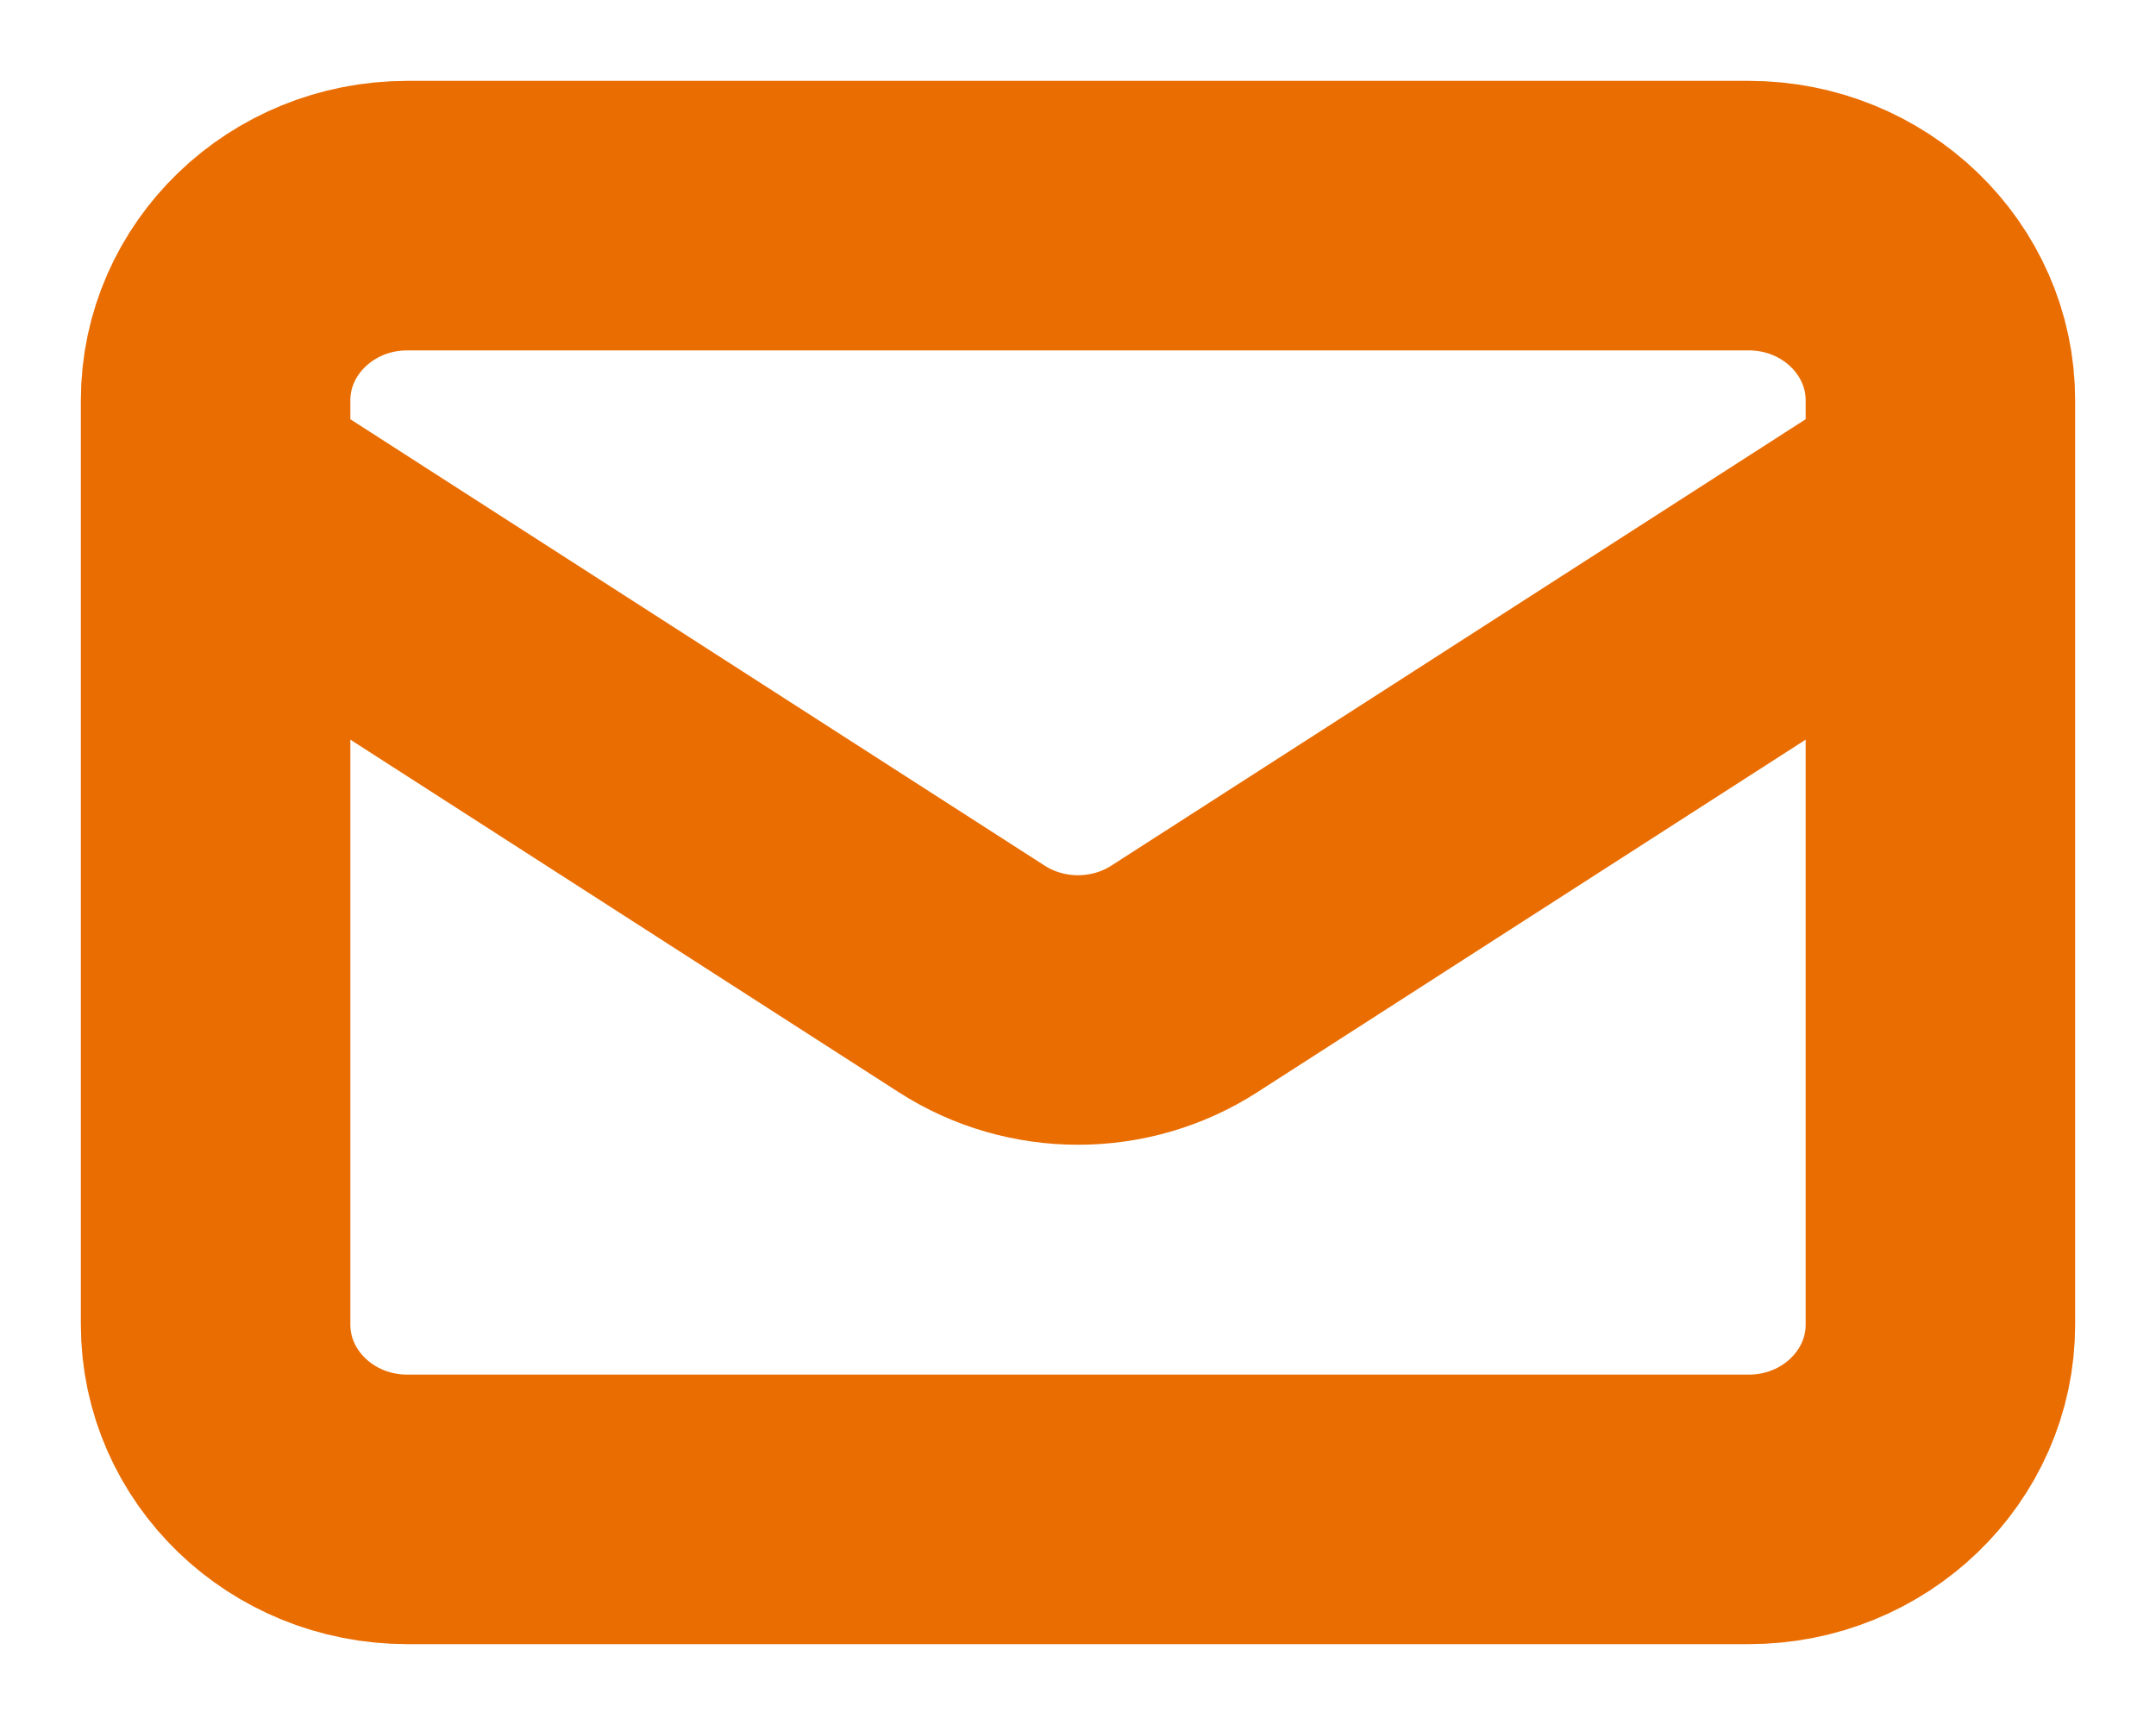
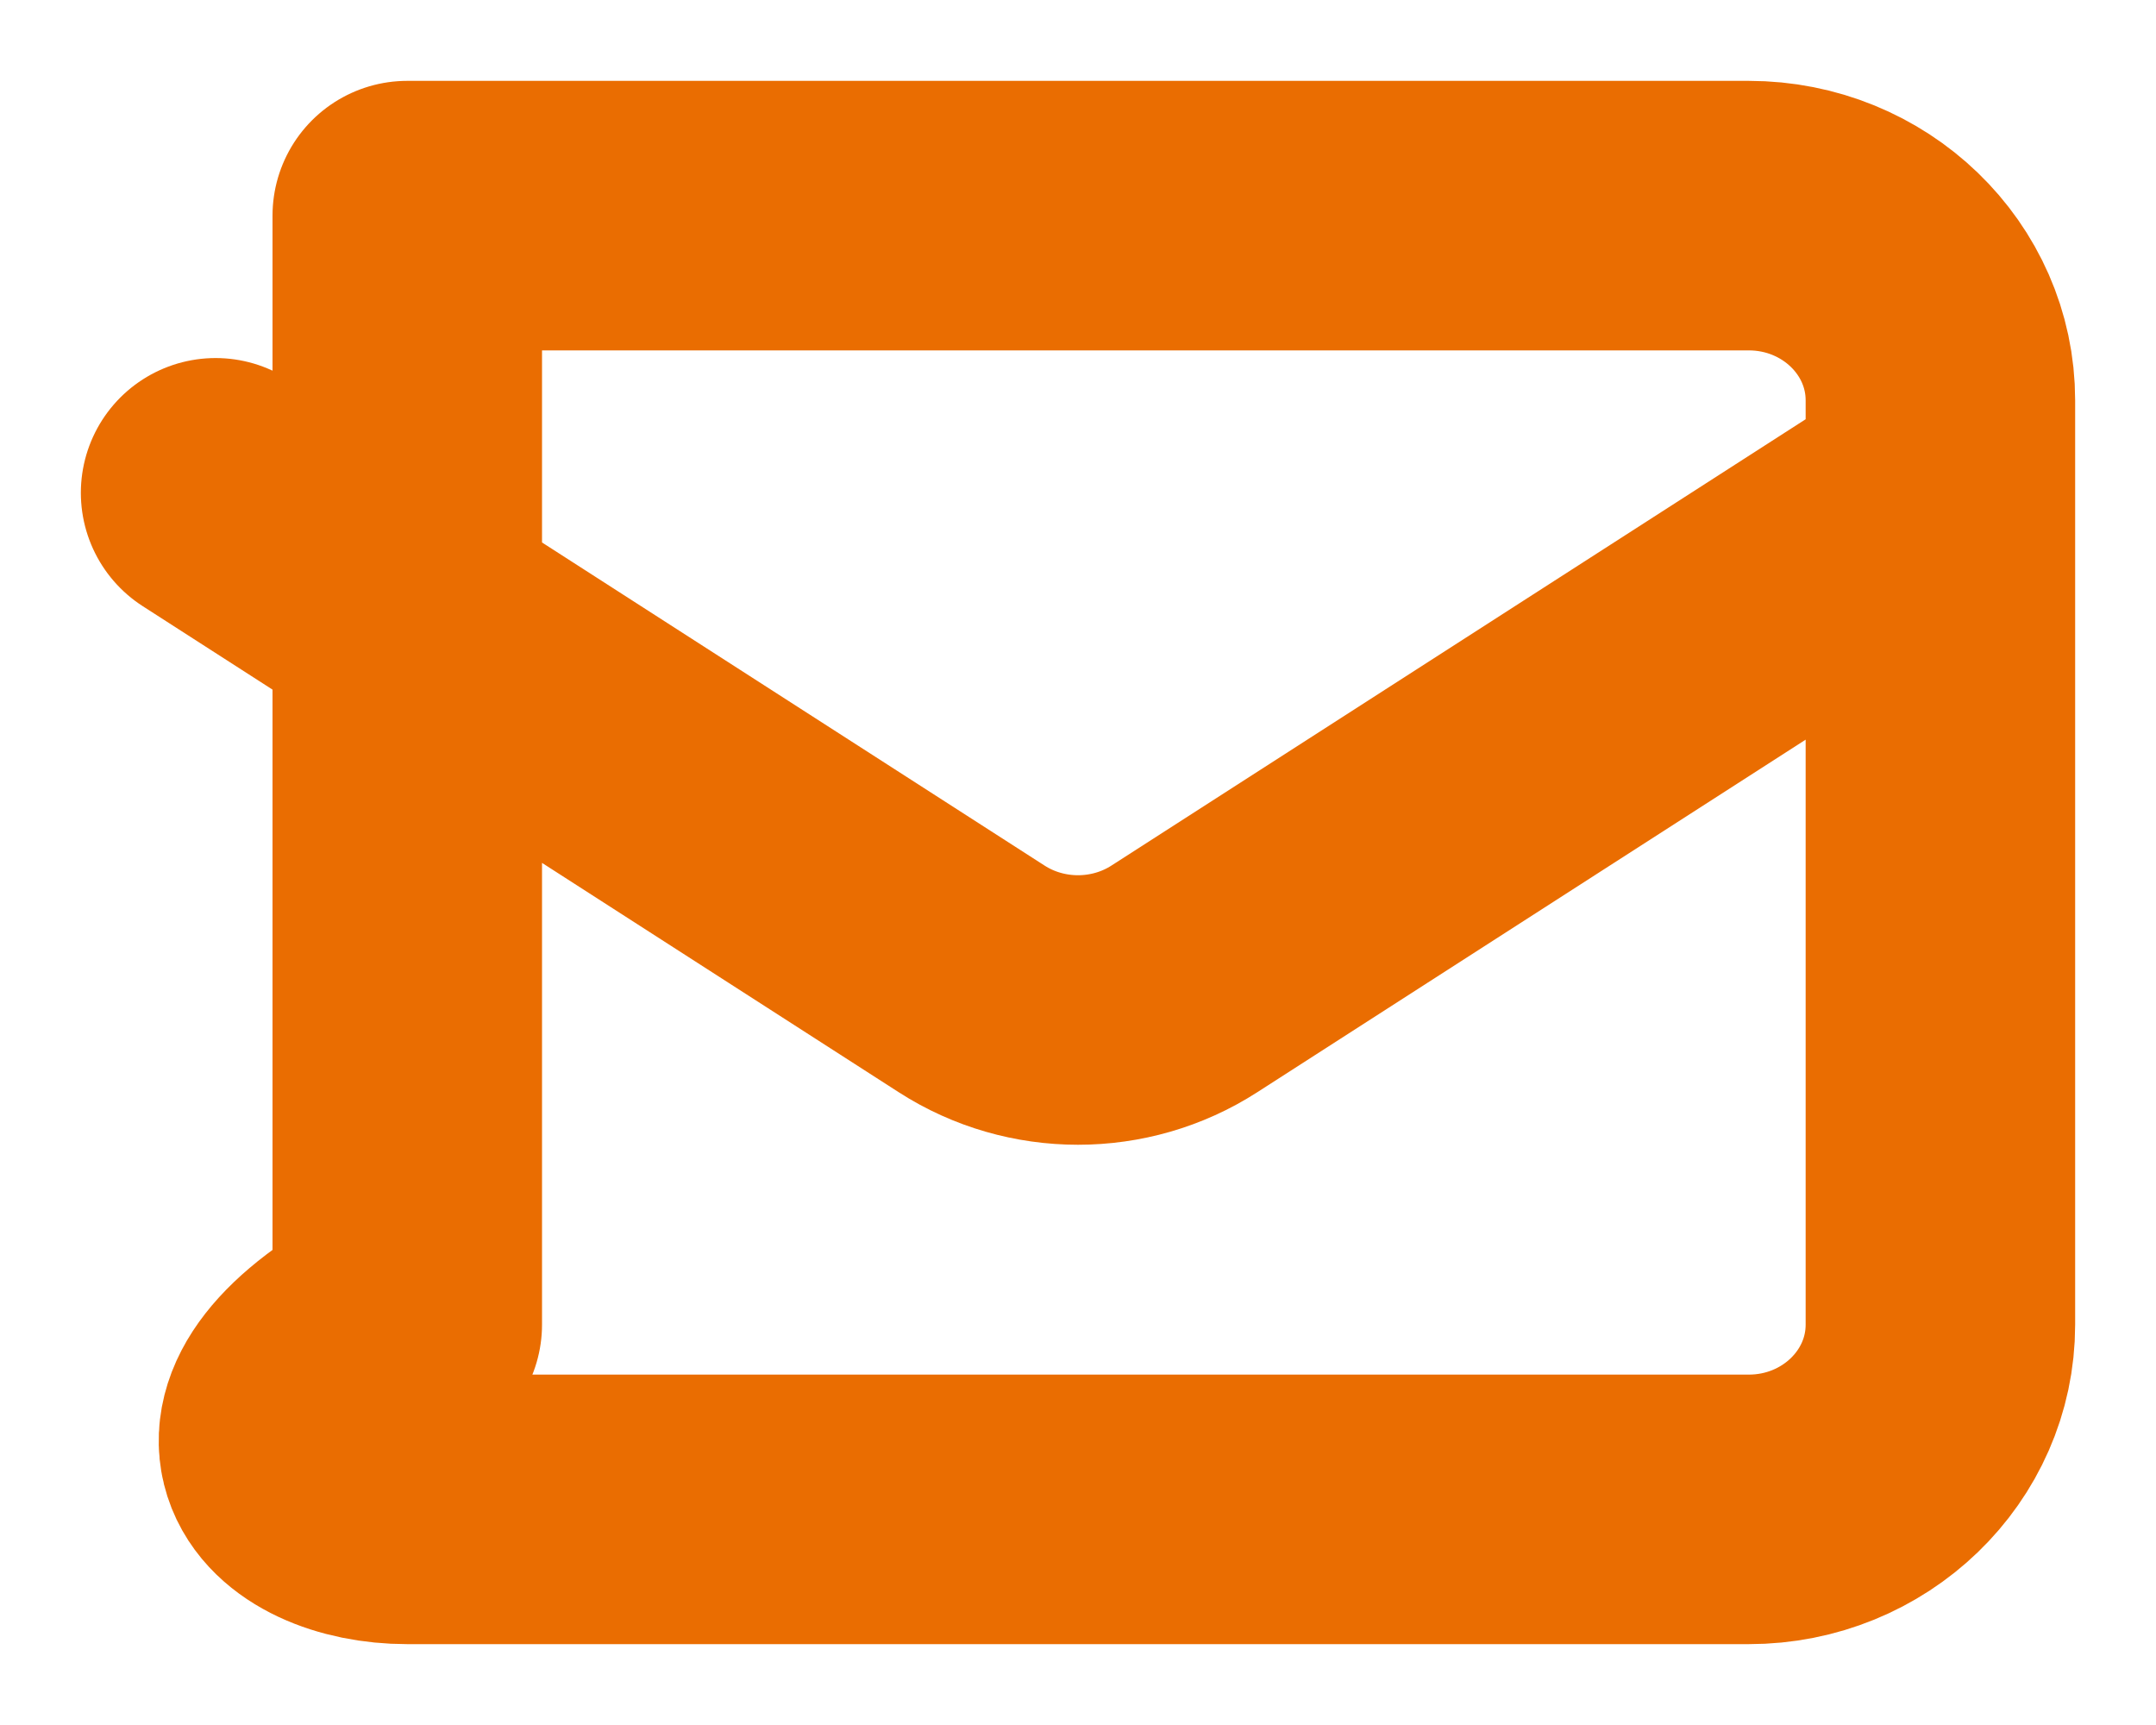
<svg xmlns="http://www.w3.org/2000/svg" width="20" height="16" viewBox="0 0 20 16" fill="none">
-   <path d="M2 4.571L9.014 9.08C9.611 9.464 10.389 9.464 10.986 9.08L18 4.571M3.778 14H16.222C17.204 14 18 13.232 18 12.286V3.714C18 2.768 17.204 2 16.222 2H3.778C2.796 2 2 2.768 2 3.714V12.286C2 13.232 2.796 14 3.778 14Z" stroke="#EA6D01" stroke-width="2.5" stroke-linecap="round" stroke-linejoin="round" />
+   <path d="M2 4.571L9.014 9.08C9.611 9.464 10.389 9.464 10.986 9.08L18 4.571M3.778 14H16.222C17.204 14 18 13.232 18 12.286V3.714C18 2.768 17.204 2 16.222 2H3.778V12.286C2 13.232 2.796 14 3.778 14Z" stroke="#EA6D01" stroke-width="2.5" stroke-linecap="round" stroke-linejoin="round" />
</svg>